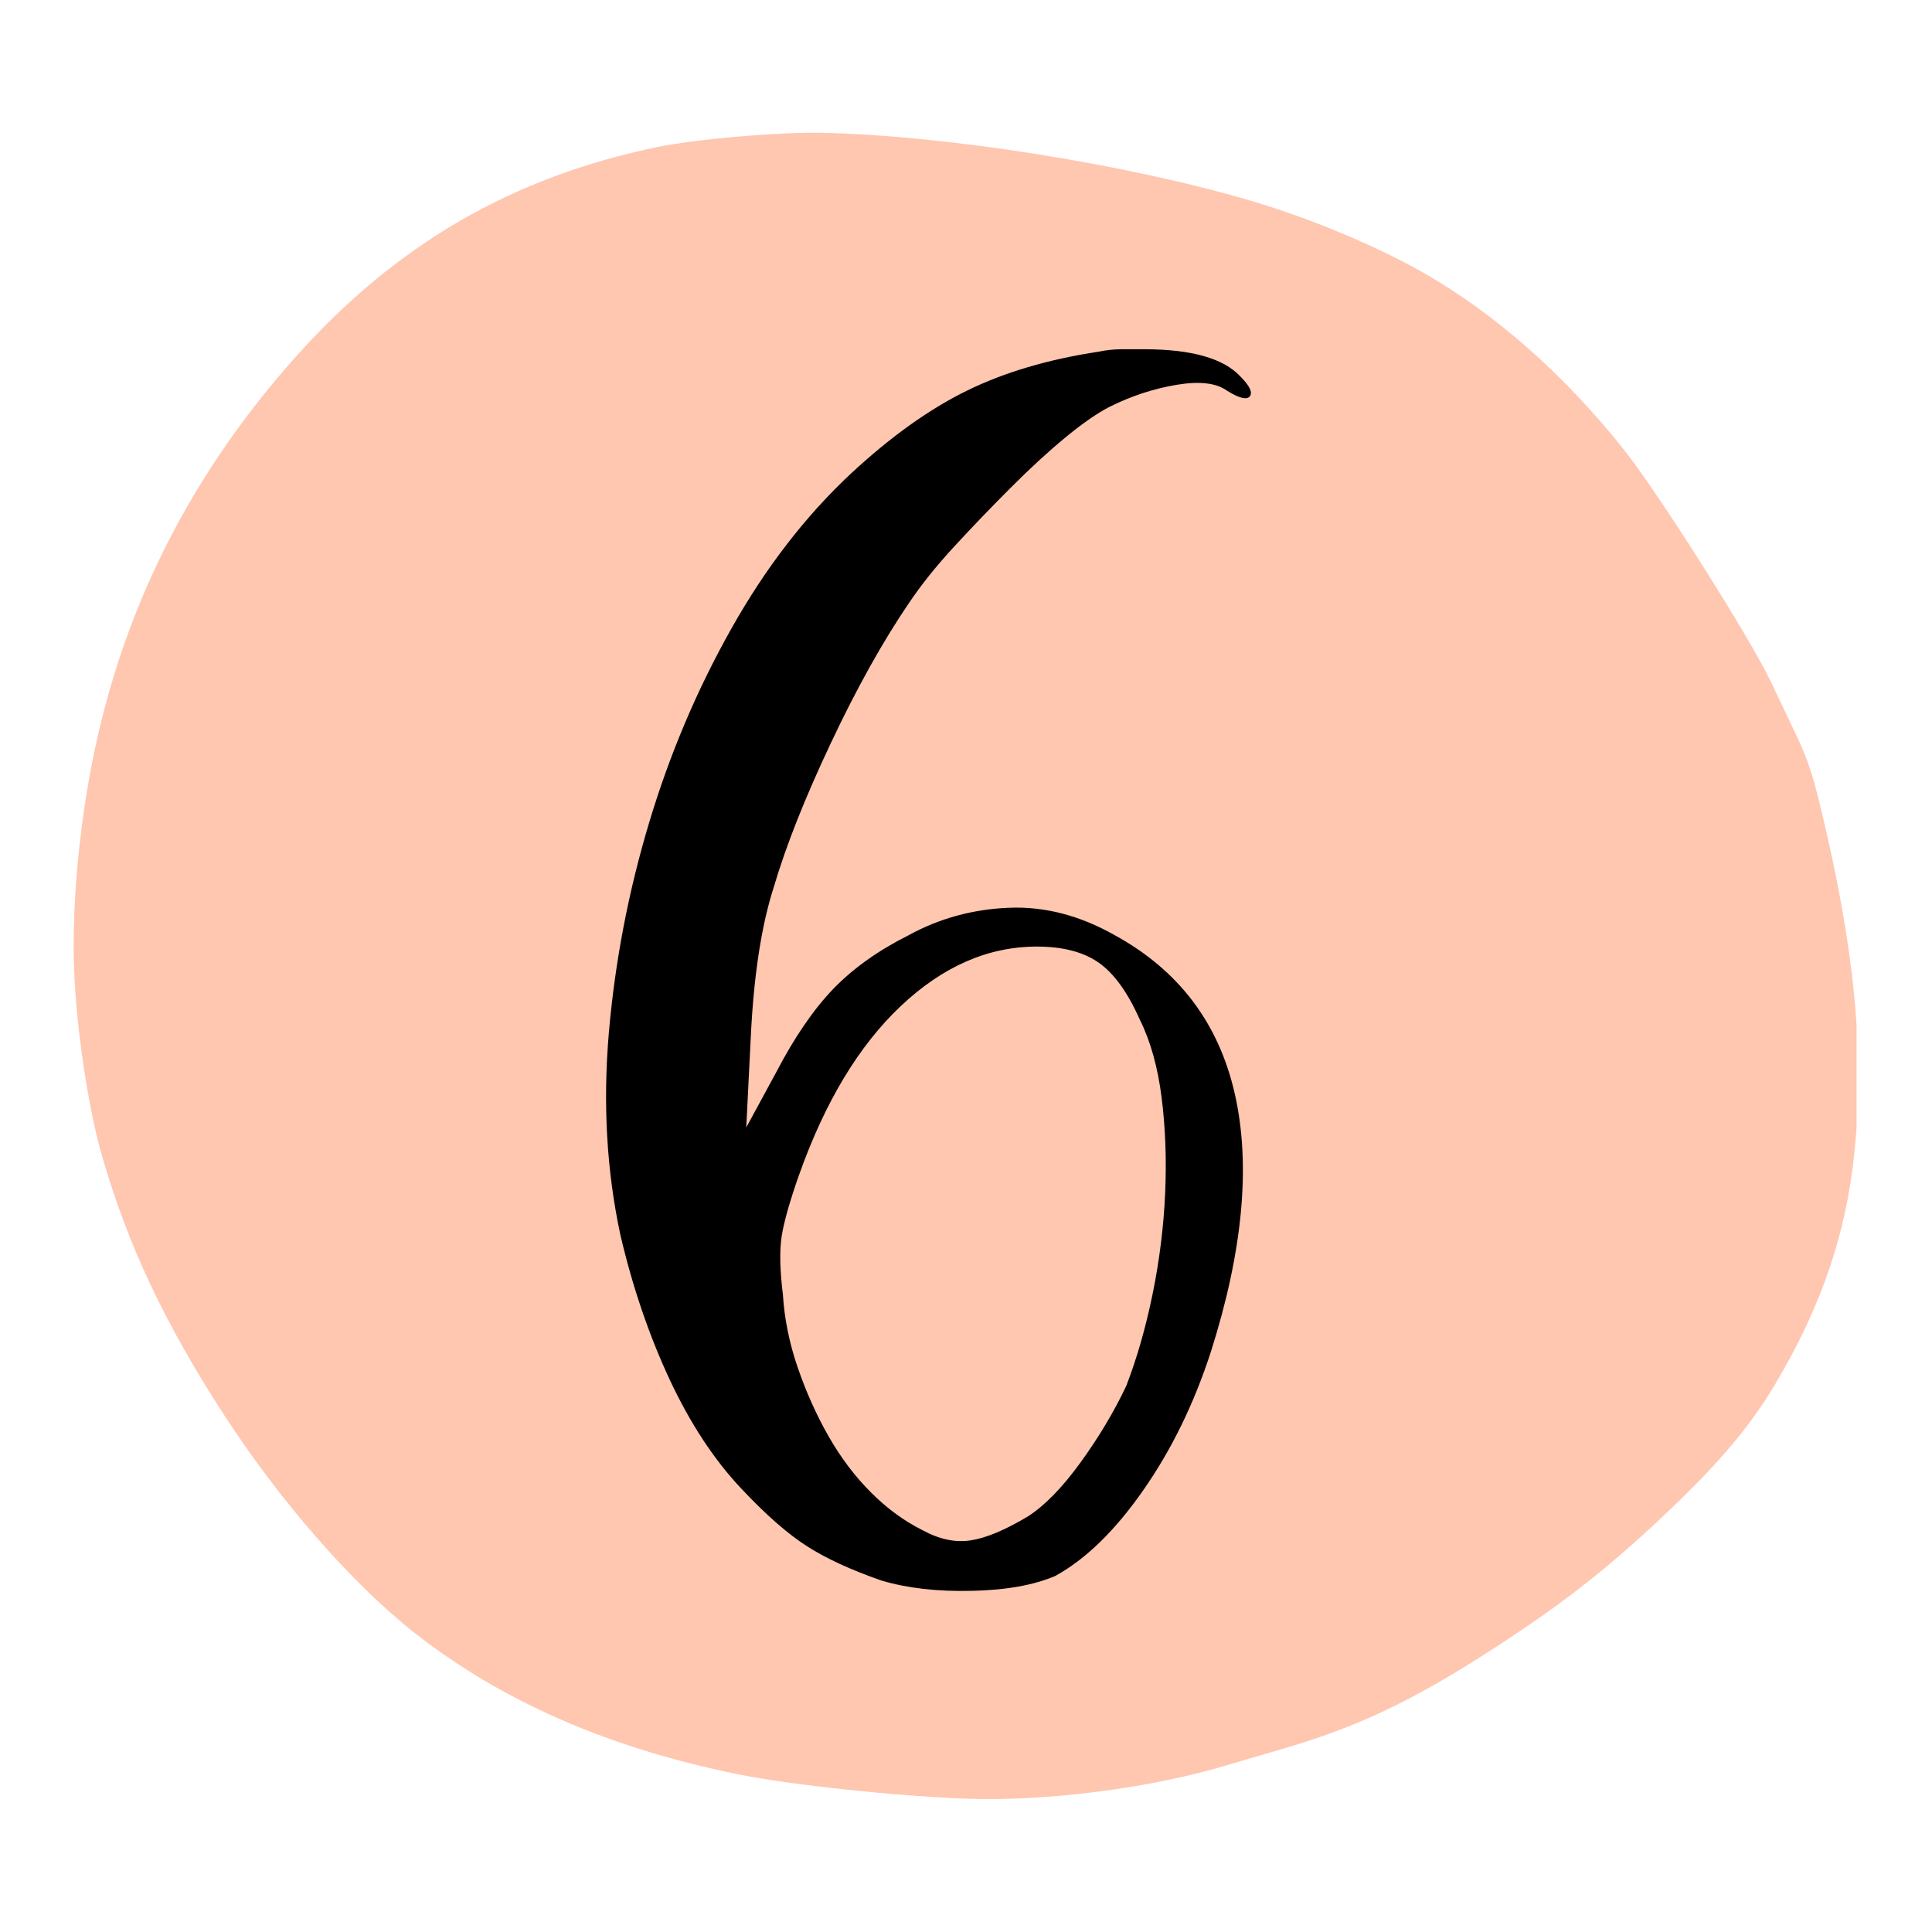
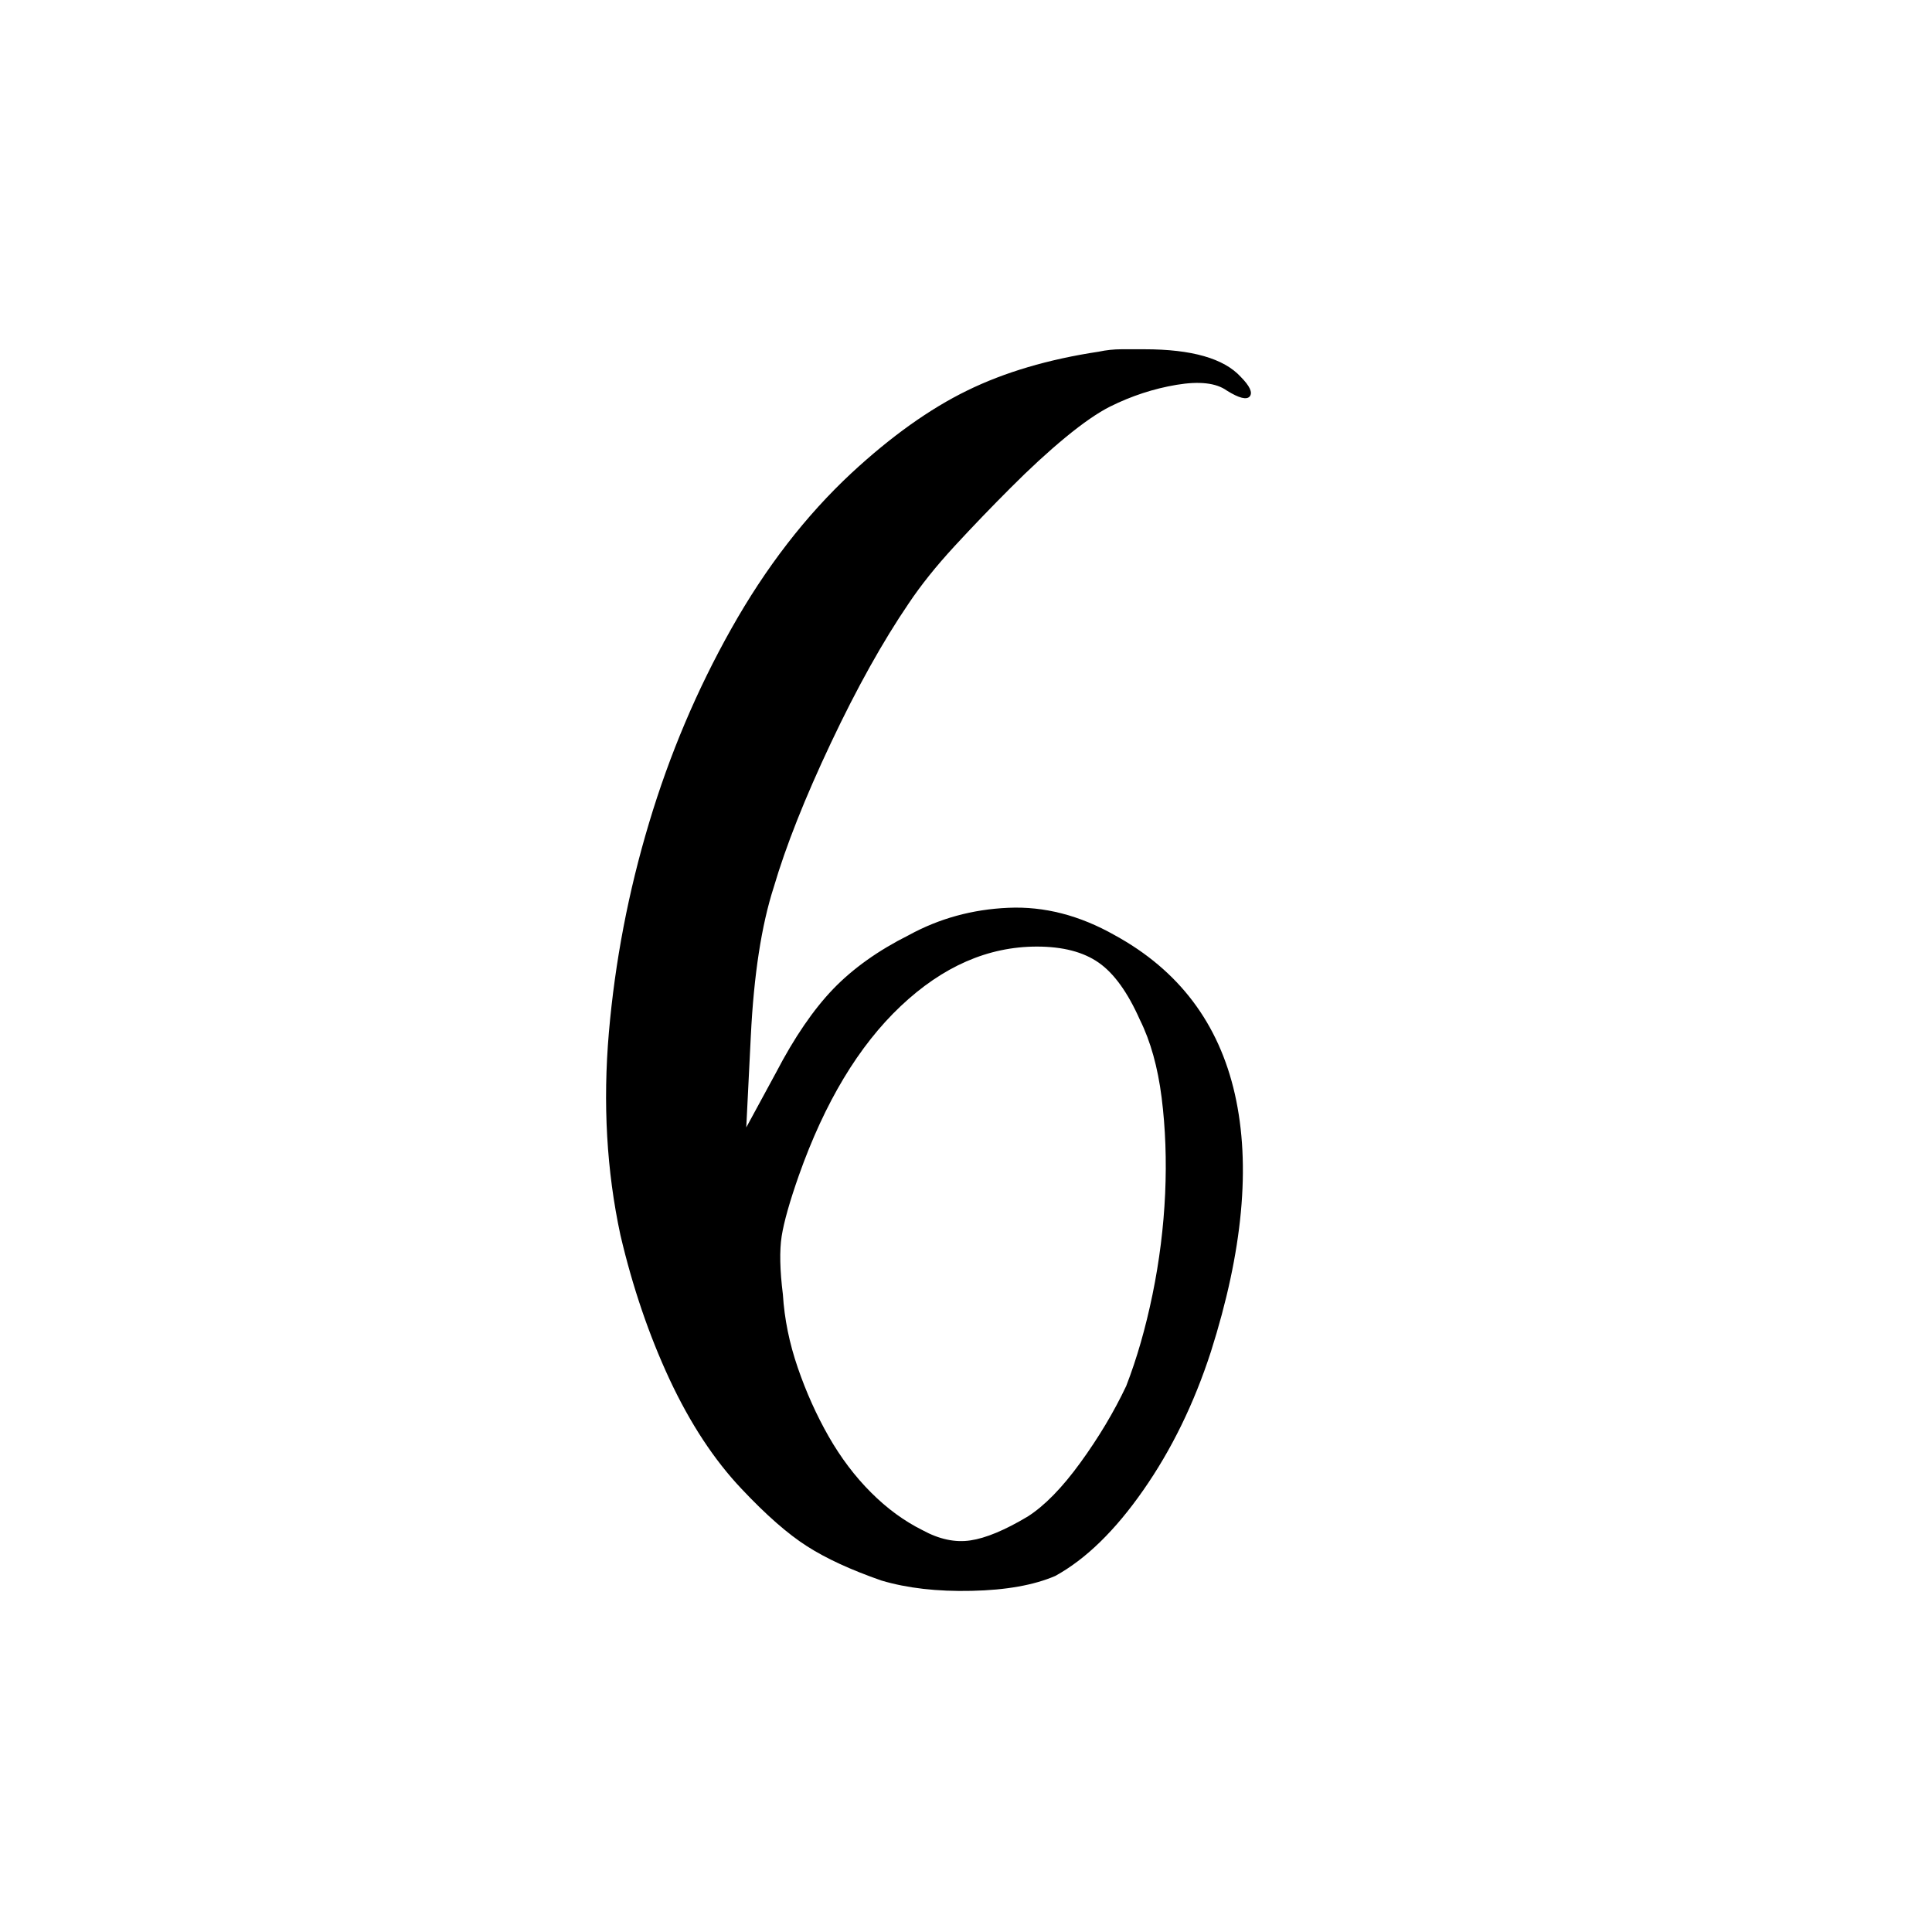
<svg xmlns="http://www.w3.org/2000/svg" width="300" zoomAndPan="magnify" viewBox="0 0 224.88 225" height="300" preserveAspectRatio="xMidYMid meet">
  <defs>
    <g />
    <clipPath id="77b7e769d8">
-       <path d="M 8.52 15.457 L 216.152 15.457 L 216.152 209.516 L 8.52 209.516 Z M 8.52 15.457 " clip-rule="nonzero" />
-     </clipPath>
+       </clipPath>
  </defs>
  <g clip-path="url(#77b7e769d8)">
    <path fill="#ffc6b0" d="M 8.57 112.883 C 8.344 106.848 8.879 99.414 10.066 92.16 C 13.184 73.121 21.141 56.488 34.152 41.812 C 45.926 28.531 59.516 20.621 76.562 17.113 C 81.082 16.188 90.703 15.359 95.719 15.465 C 110.336 15.785 131.914 19.242 146.25 23.57 C 152.887 25.574 160.484 28.773 165.746 31.785 C 174.148 36.59 182.172 43.688 189.133 52.465 C 193.121 57.496 203.715 74.23 206.168 79.383 C 207.07 81.273 208.359 83.984 209.035 85.406 C 210.648 88.797 211.172 90.48 212.691 97.133 C 216.281 112.832 217.184 125.031 215.613 136.594 C 214.457 145.09 211.562 153.027 206.598 161.332 C 203.5 166.512 199.566 171.066 192.578 177.551 C 186.59 183.109 181.551 187.008 174.113 191.836 C 164.477 198.09 158.008 201.164 148.953 203.777 C 147.039 204.328 144.258 205.145 142.773 205.59 C 133.801 208.273 121.742 209.816 112.441 209.469 C 103.973 209.152 92.023 207.871 85.863 206.625 C 70.879 203.59 58.371 198.129 48.289 190.215 C 40.957 184.457 32.57 174.863 25.977 164.691 C 19.117 154.109 14.832 145.012 11.84 134.68 C 10.223 129.098 8.832 119.836 8.57 112.883 " fill-opacity="1" fill-rule="nonzero" />
  </g>
  <g fill="#000000" fill-opacity="1">
    <g transform="translate(67.662, 177.941)">
      <g>
        <path d="M 18.656 -4.531 C 15.457 -7.906 12.656 -12.164 10.25 -17.312 C 7.852 -22.469 5.945 -28.066 4.531 -34.109 C 2.926 -41.578 2.477 -49.441 3.188 -57.703 C 3.906 -65.961 5.461 -74.086 7.859 -82.078 C 10.254 -90.078 13.453 -97.629 17.453 -104.734 C 21.453 -111.848 26.117 -117.891 31.453 -122.859 C 36.066 -127.129 40.551 -130.328 44.906 -132.453 C 49.258 -134.586 54.367 -136.098 60.234 -136.984 C 61.117 -137.172 62.004 -137.266 62.891 -137.266 C 63.785 -137.266 64.676 -137.266 65.562 -137.266 C 71.07 -137.266 74.805 -136.195 76.766 -134.062 C 77.828 -132.988 78.18 -132.227 77.828 -131.781 C 77.473 -131.344 76.582 -131.566 75.156 -132.453 C 73.914 -133.348 71.961 -133.57 69.297 -133.125 C 66.629 -132.676 64.051 -131.832 61.562 -130.594 C 60.145 -129.883 58.41 -128.688 56.359 -127 C 54.316 -125.312 52.188 -123.352 49.969 -121.125 C 47.75 -118.906 45.57 -116.641 43.438 -114.328 C 41.312 -112.023 39.535 -109.805 38.109 -107.672 C 35.086 -103.234 32.066 -97.816 29.047 -91.422 C 26.023 -85.023 23.805 -79.426 22.391 -74.625 C 20.961 -70.188 20.07 -64.41 19.719 -57.297 L 19.188 -46.641 L 22.656 -53.031 C 24.789 -57.125 27.008 -60.367 29.312 -62.766 C 31.625 -65.16 34.555 -67.25 38.109 -69.031 C 41.66 -70.977 45.523 -72.039 49.703 -72.219 C 53.879 -72.406 58.008 -71.344 62.094 -69.031 C 69.562 -64.945 74.227 -58.77 76.094 -50.5 C 77.957 -42.238 77.023 -32.242 73.297 -20.516 C 71.336 -14.473 68.711 -9.098 65.422 -4.391 C 62.141 0.316 58.723 3.645 55.172 5.594 C 52.68 6.664 49.438 7.242 45.438 7.328 C 41.438 7.422 37.93 7.02 34.922 6.125 C 31.359 4.883 28.469 3.551 26.25 2.125 C 24.031 0.707 21.5 -1.508 18.656 -4.531 Z M 25.312 -41.047 C 24.25 -38.023 23.582 -35.672 23.312 -33.984 C 23.051 -32.297 23.098 -30.031 23.453 -27.188 C 23.629 -24.344 24.207 -21.5 25.188 -18.656 C 26.164 -15.812 27.363 -13.145 28.781 -10.656 C 30.207 -8.164 31.852 -5.988 33.719 -4.125 C 35.582 -2.258 37.582 -0.797 39.719 0.266 C 41.664 1.328 43.523 1.723 45.297 1.453 C 47.078 1.191 49.301 0.266 51.969 -1.328 C 53.926 -2.578 55.969 -4.664 58.094 -7.594 C 60.227 -10.531 62.008 -13.508 63.438 -16.531 C 64.676 -19.727 65.695 -23.281 66.5 -27.188 C 67.301 -31.094 67.789 -35 67.969 -38.906 C 68.145 -42.82 68.008 -46.555 67.562 -50.109 C 67.113 -53.66 66.27 -56.68 65.031 -59.172 C 63.613 -62.367 62.016 -64.586 60.234 -65.828 C 58.453 -67.078 56.051 -67.703 53.031 -67.703 C 47.352 -67.703 42.066 -65.391 37.172 -60.766 C 32.285 -56.148 28.332 -49.578 25.312 -41.047 Z M 25.312 -41.047 " />
      </g>
    </g>
  </g>
</svg>